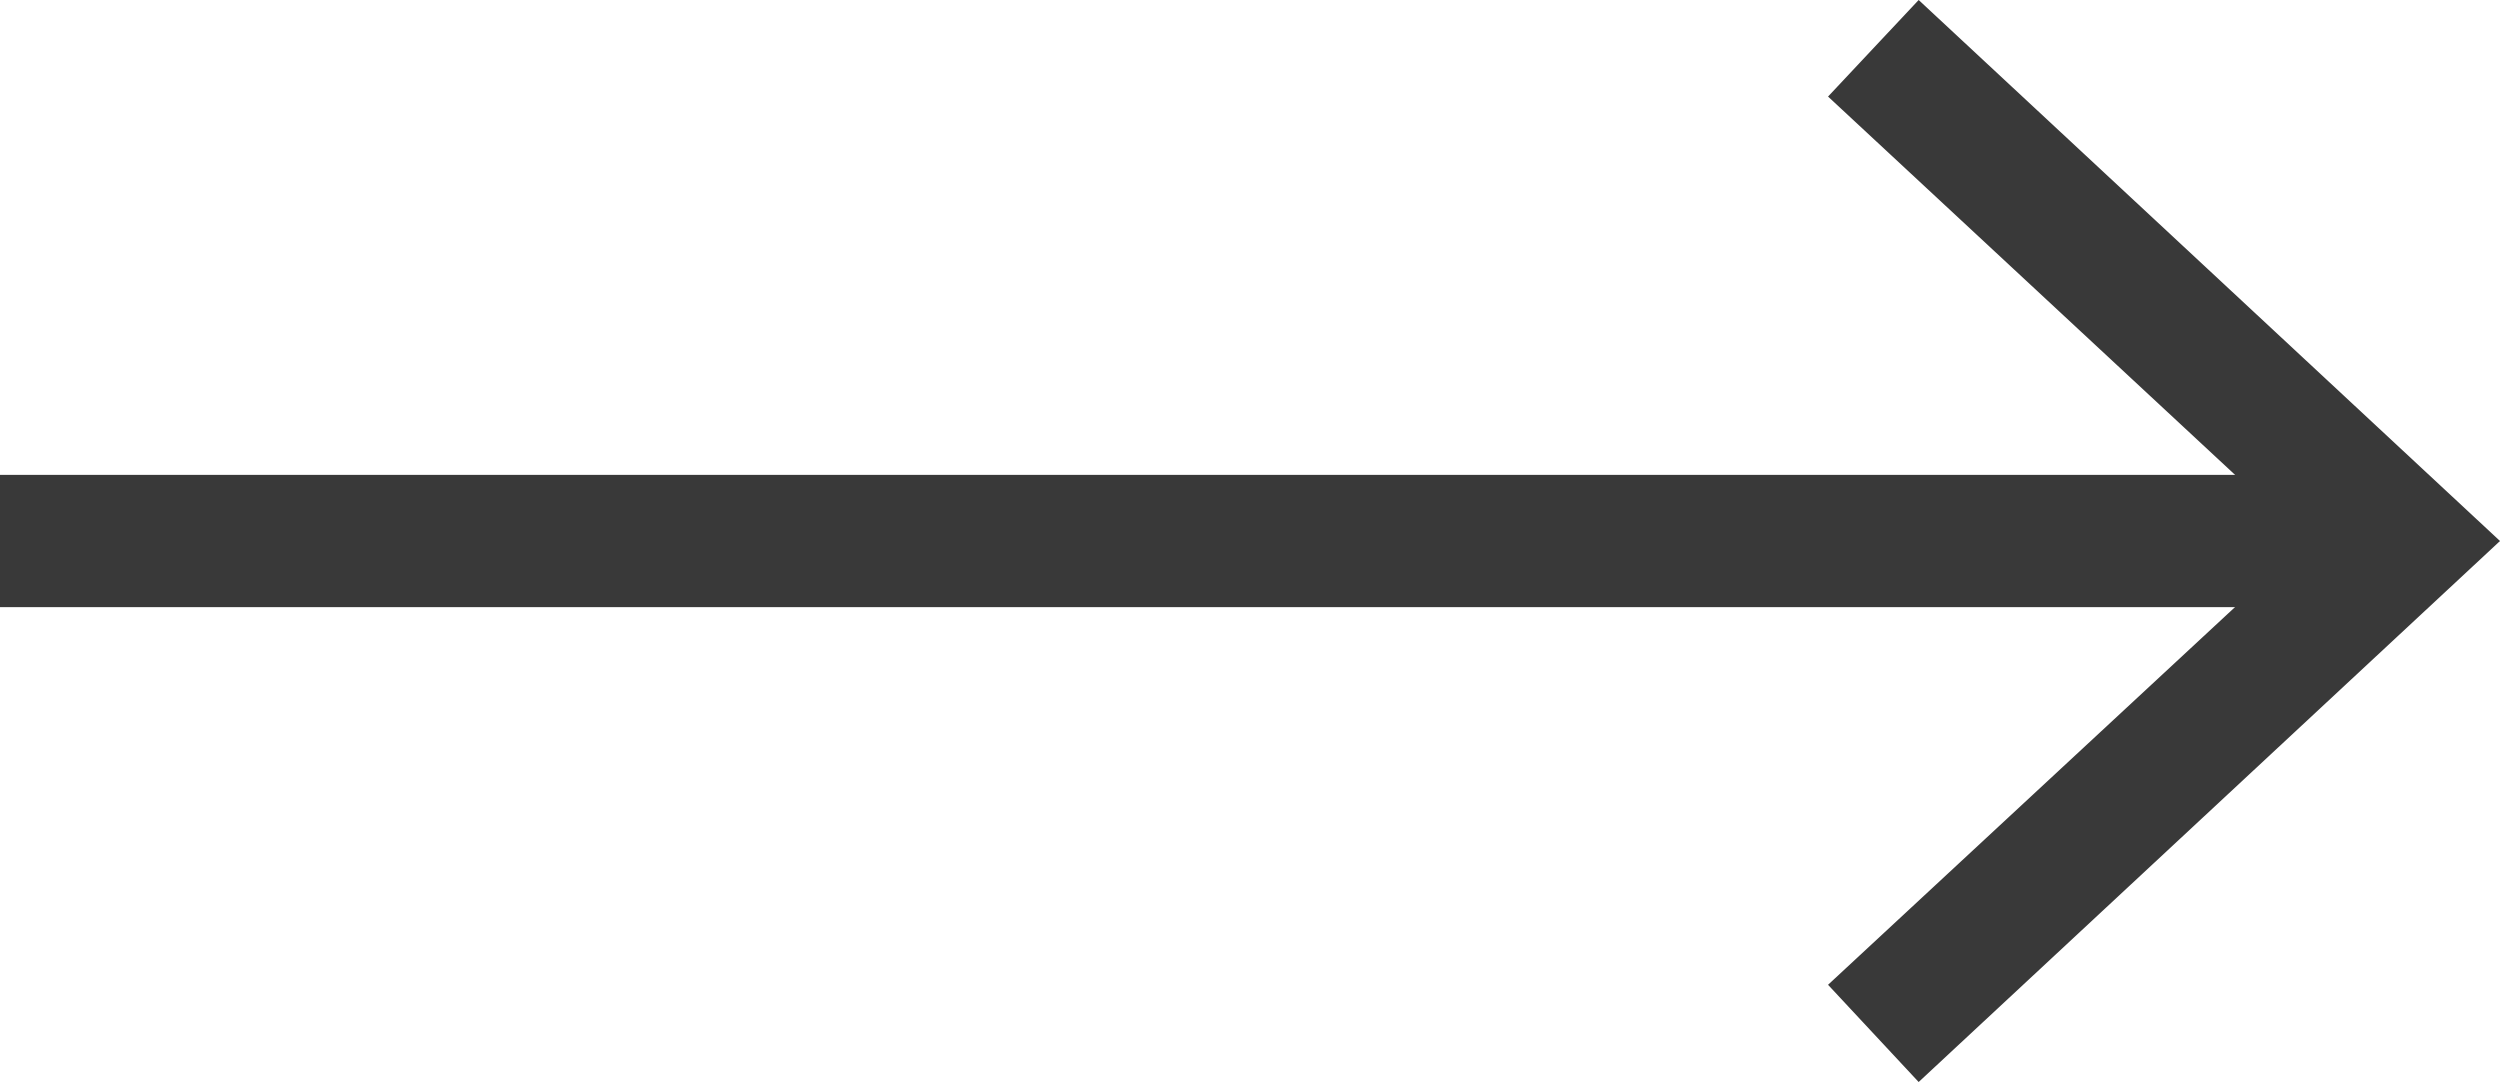
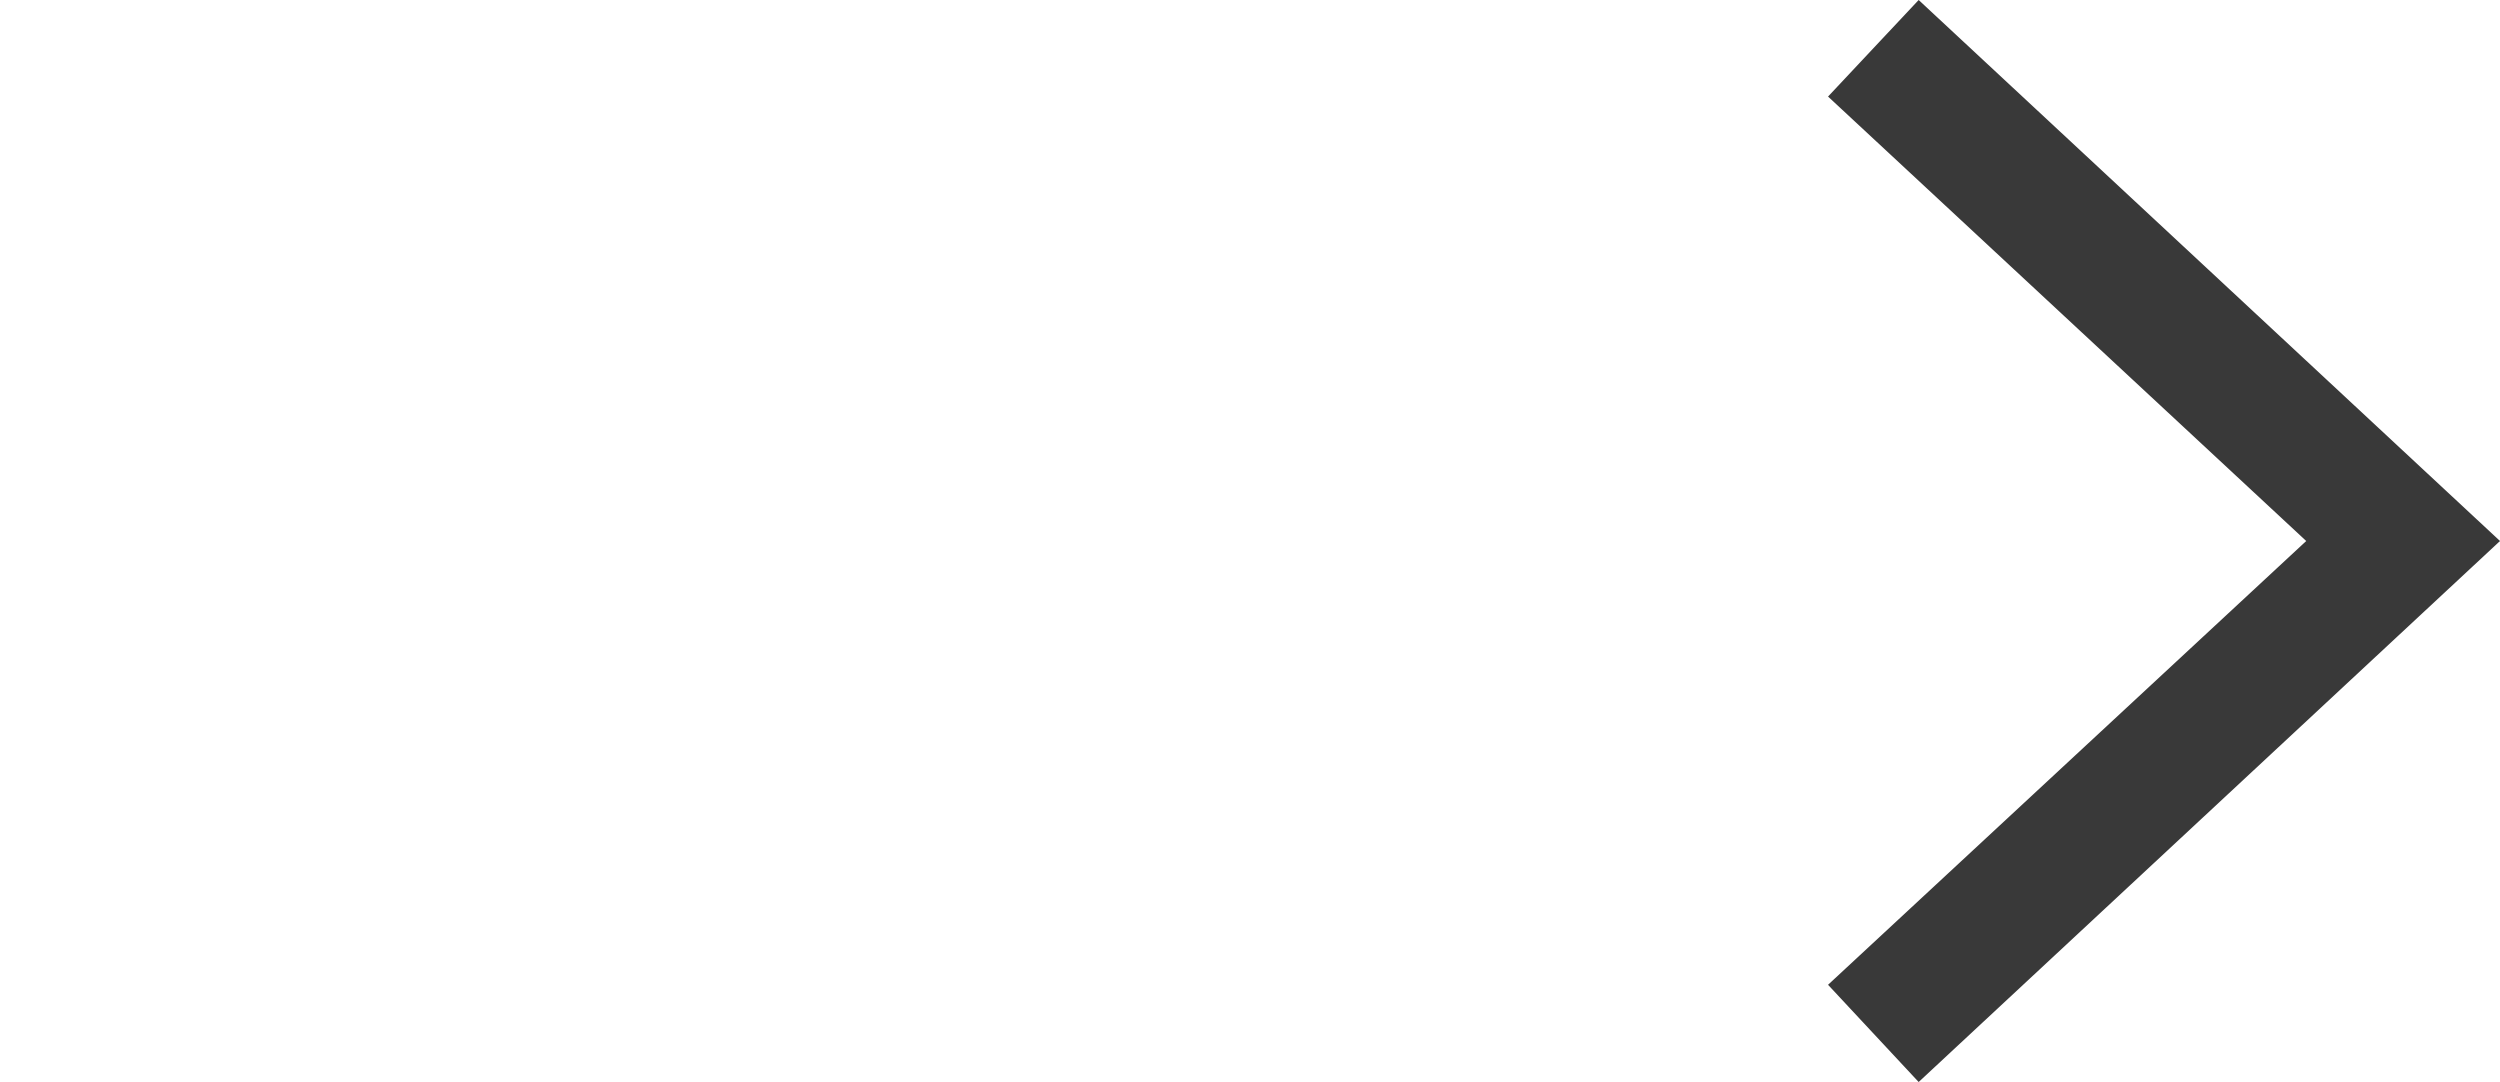
<svg xmlns="http://www.w3.org/2000/svg" id="Ebene_2" viewBox="0 0 37.8 16.36">
  <defs>
    <style>.cls-1{fill:#393939;}</style>
  </defs>
  <g id="Ebene_1-2">
    <g>
-       <rect class="cls-1" y="7.18" width="35.63" height="2" />
      <polygon class="cls-1" points="29.01 16.36 27.64 14.89 34.87 8.18 27.64 1.46 29.01 0 37.8 8.18 29.01 16.36" />
    </g>
  </g>
</svg>